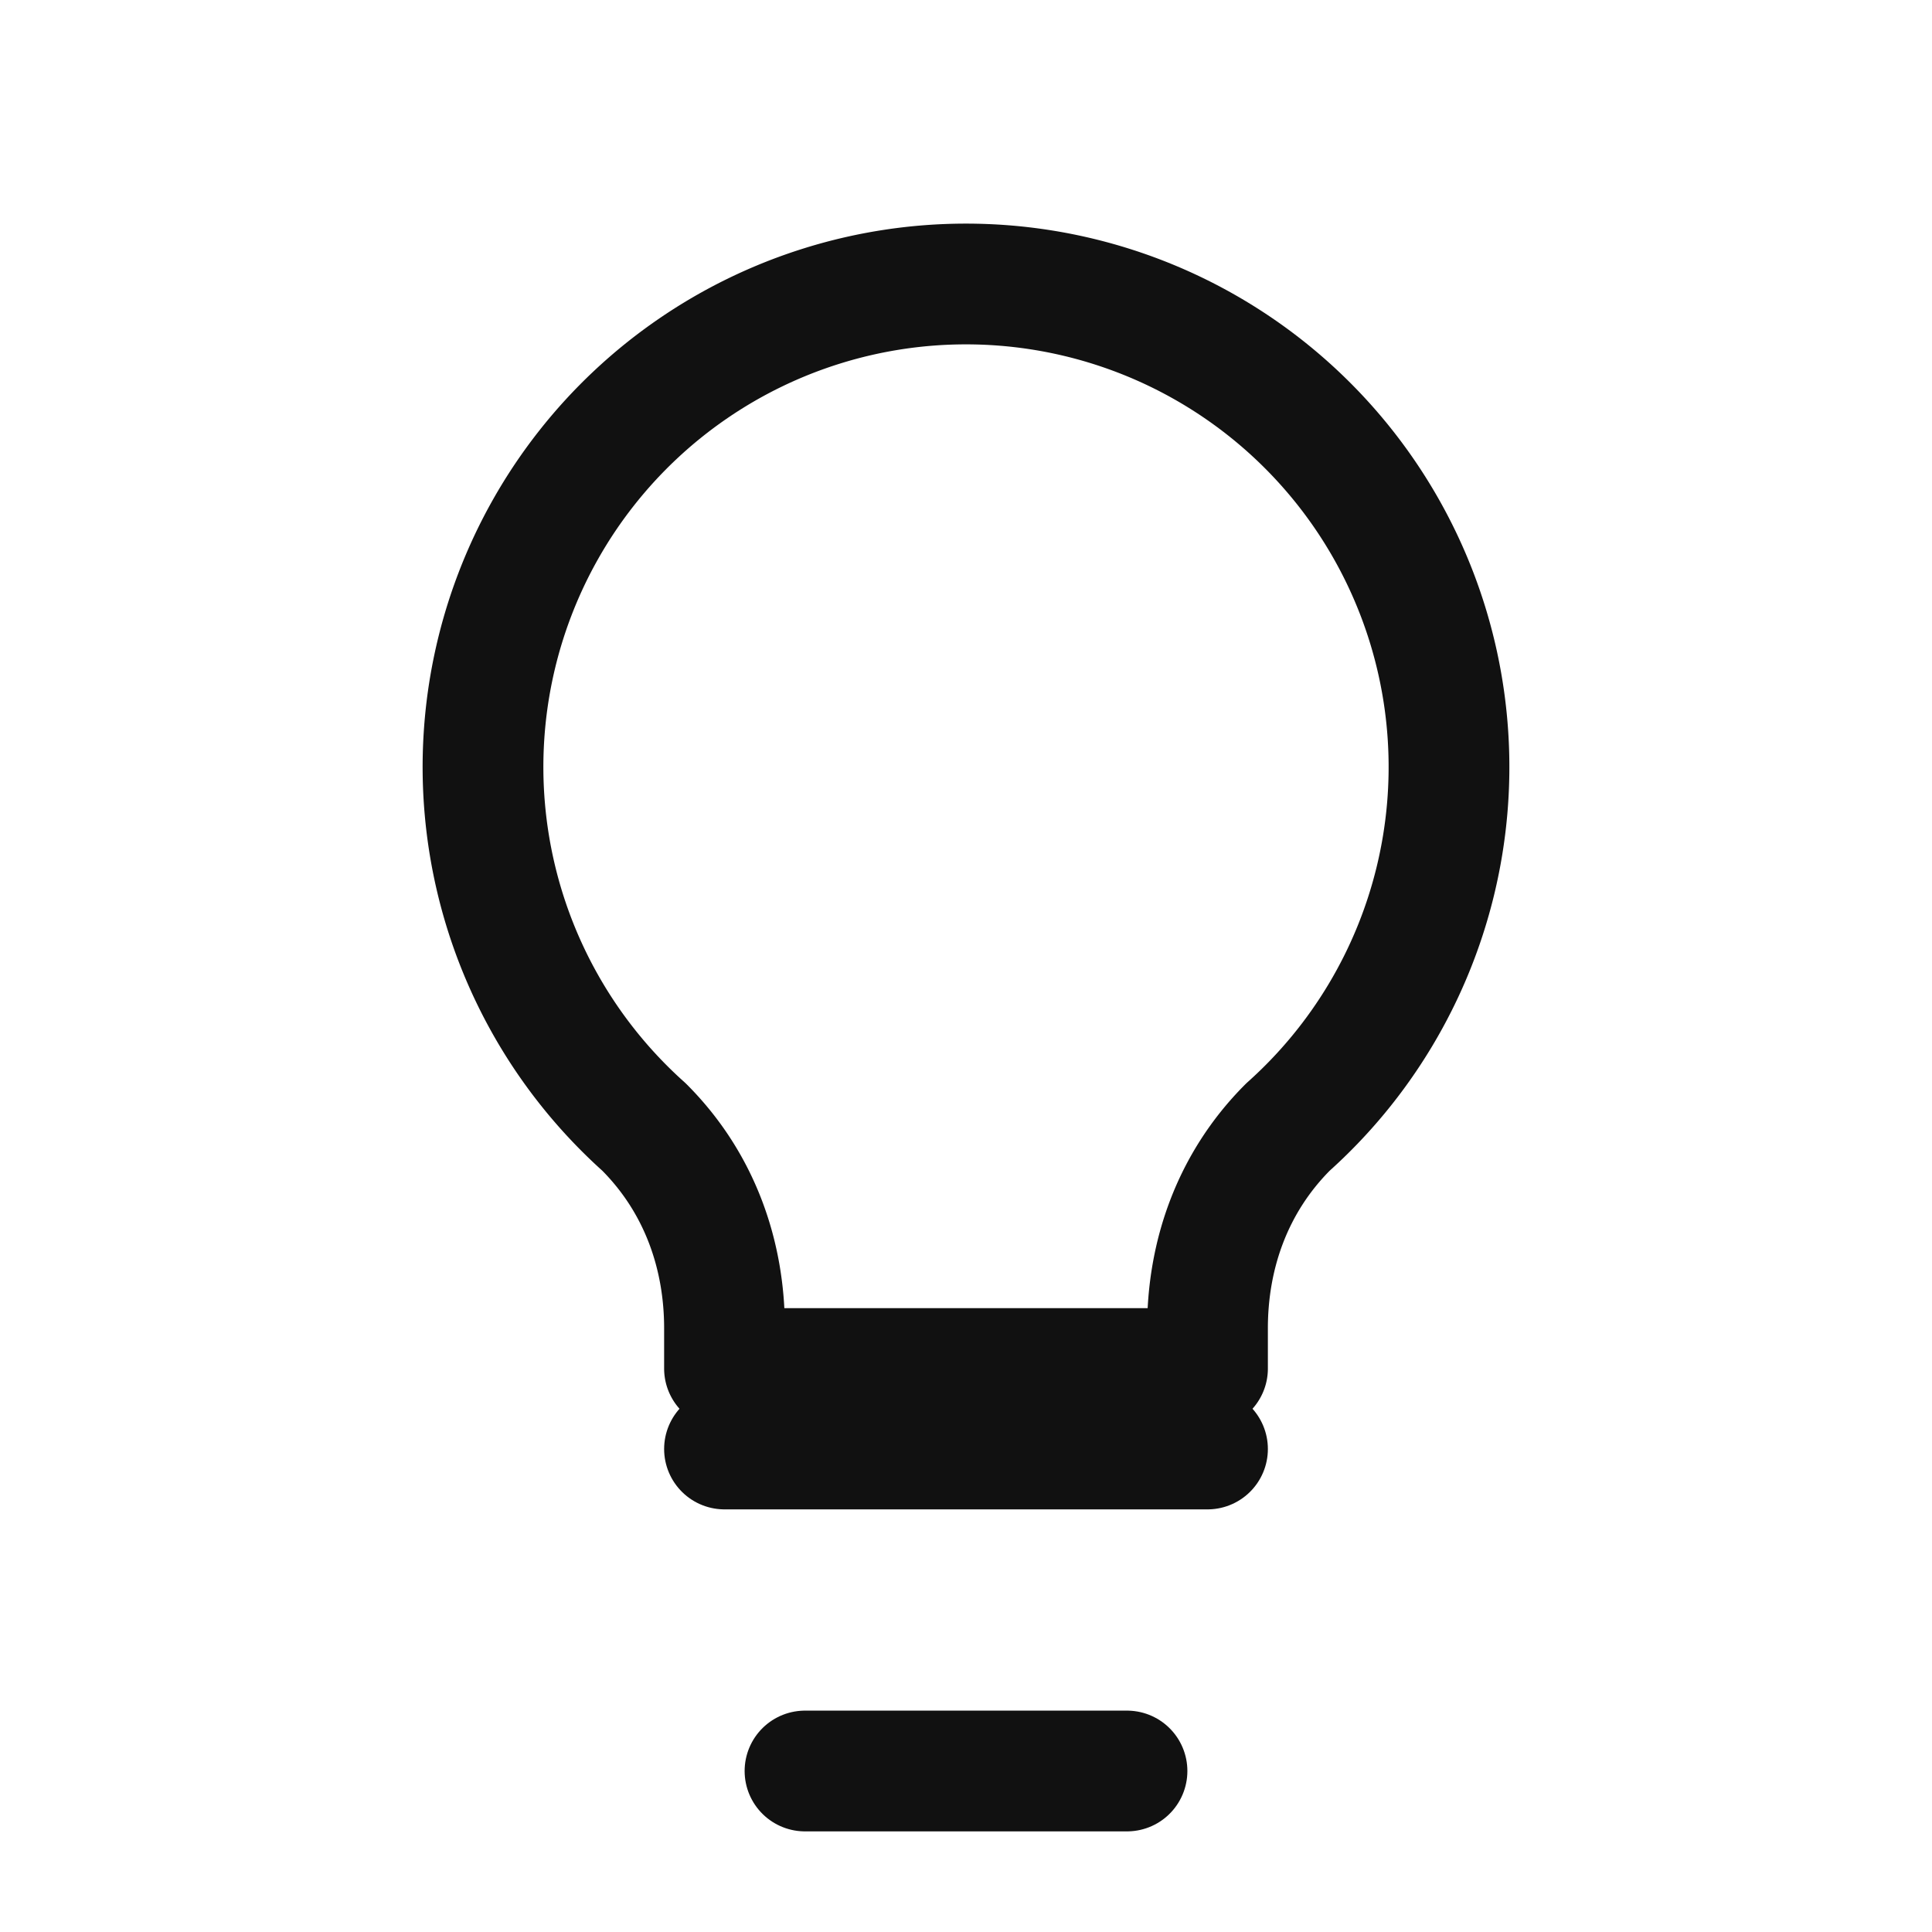
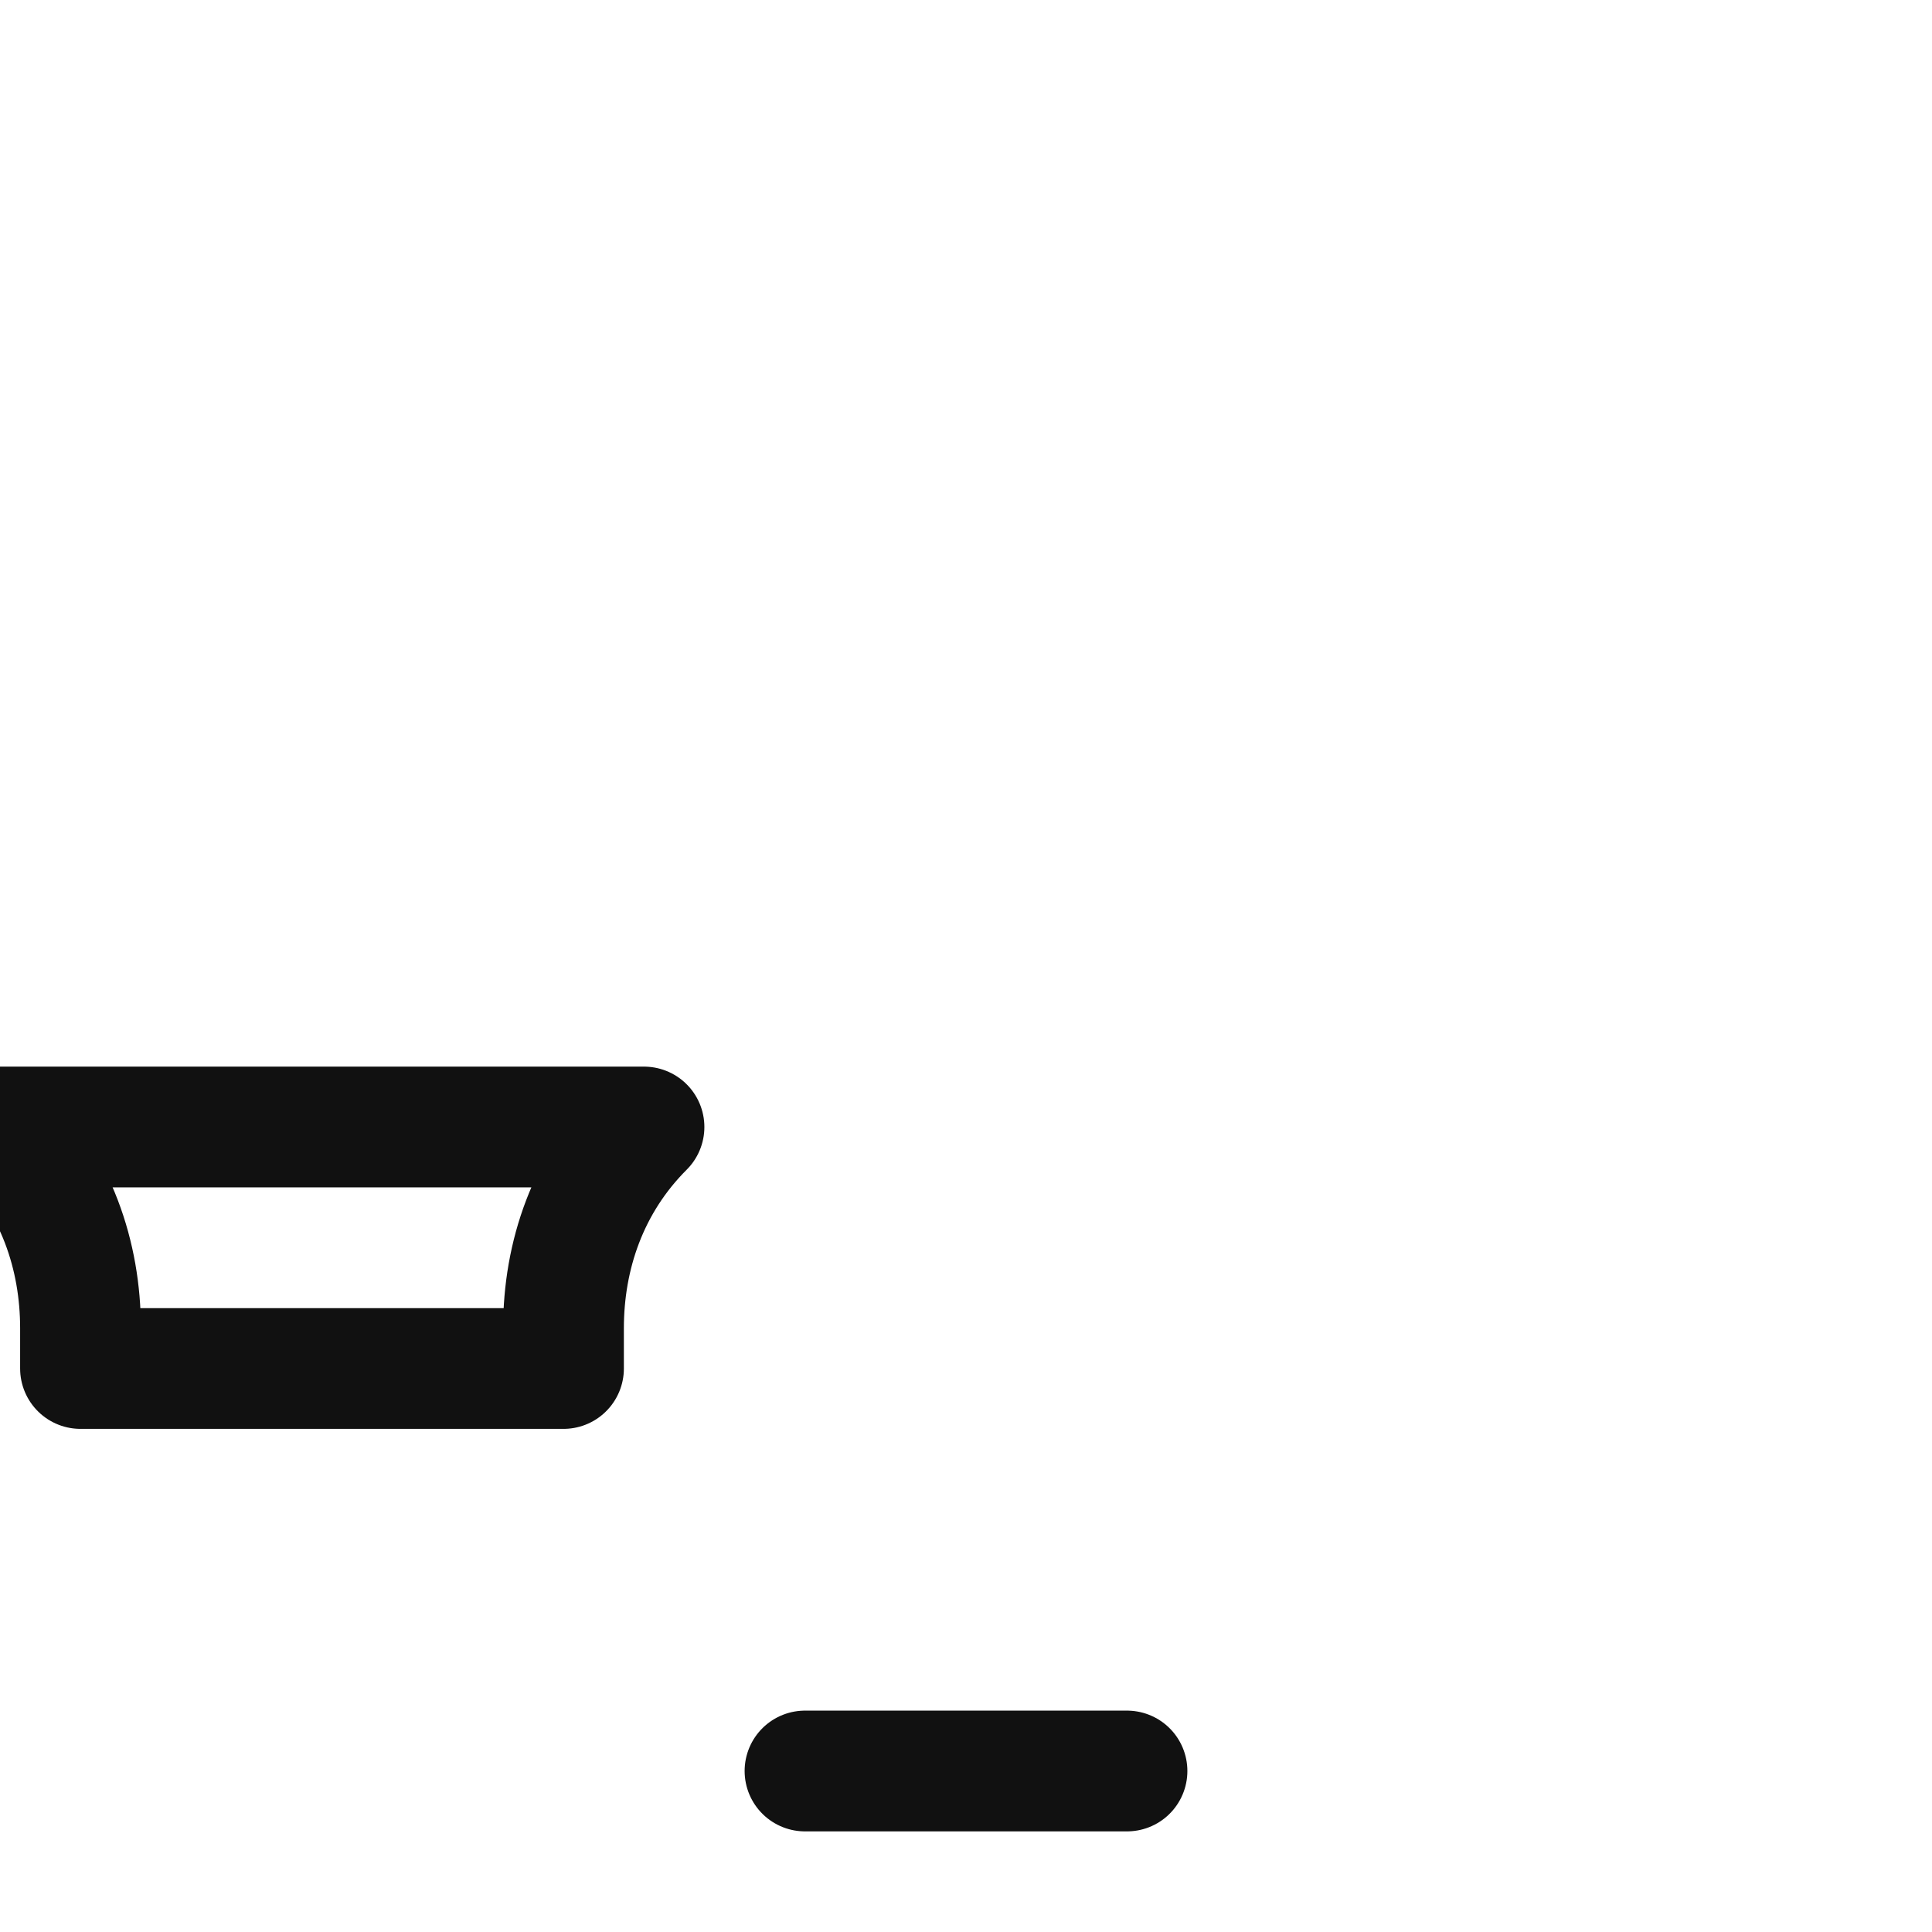
<svg xmlns="http://www.w3.org/2000/svg" width="64" height="64" viewBox="0 0 24 24" fill="none" stroke="#111" stroke-width="1.5" stroke-linecap="round" stroke-linejoin="round">
-   <path d="M9 18h6" />
  <path d="M10 22h4" />
-   <path d="M8 14a6 6 0 1 1 8 0c-.7.7-1 1.6-1 2.5V17h-6v-.5c0-.9-.3-1.8-1-2.5Z" />
+   <path d="M8 14c-.7.7-1 1.6-1 2.5V17h-6v-.5c0-.9-.3-1.8-1-2.5Z" />
</svg>